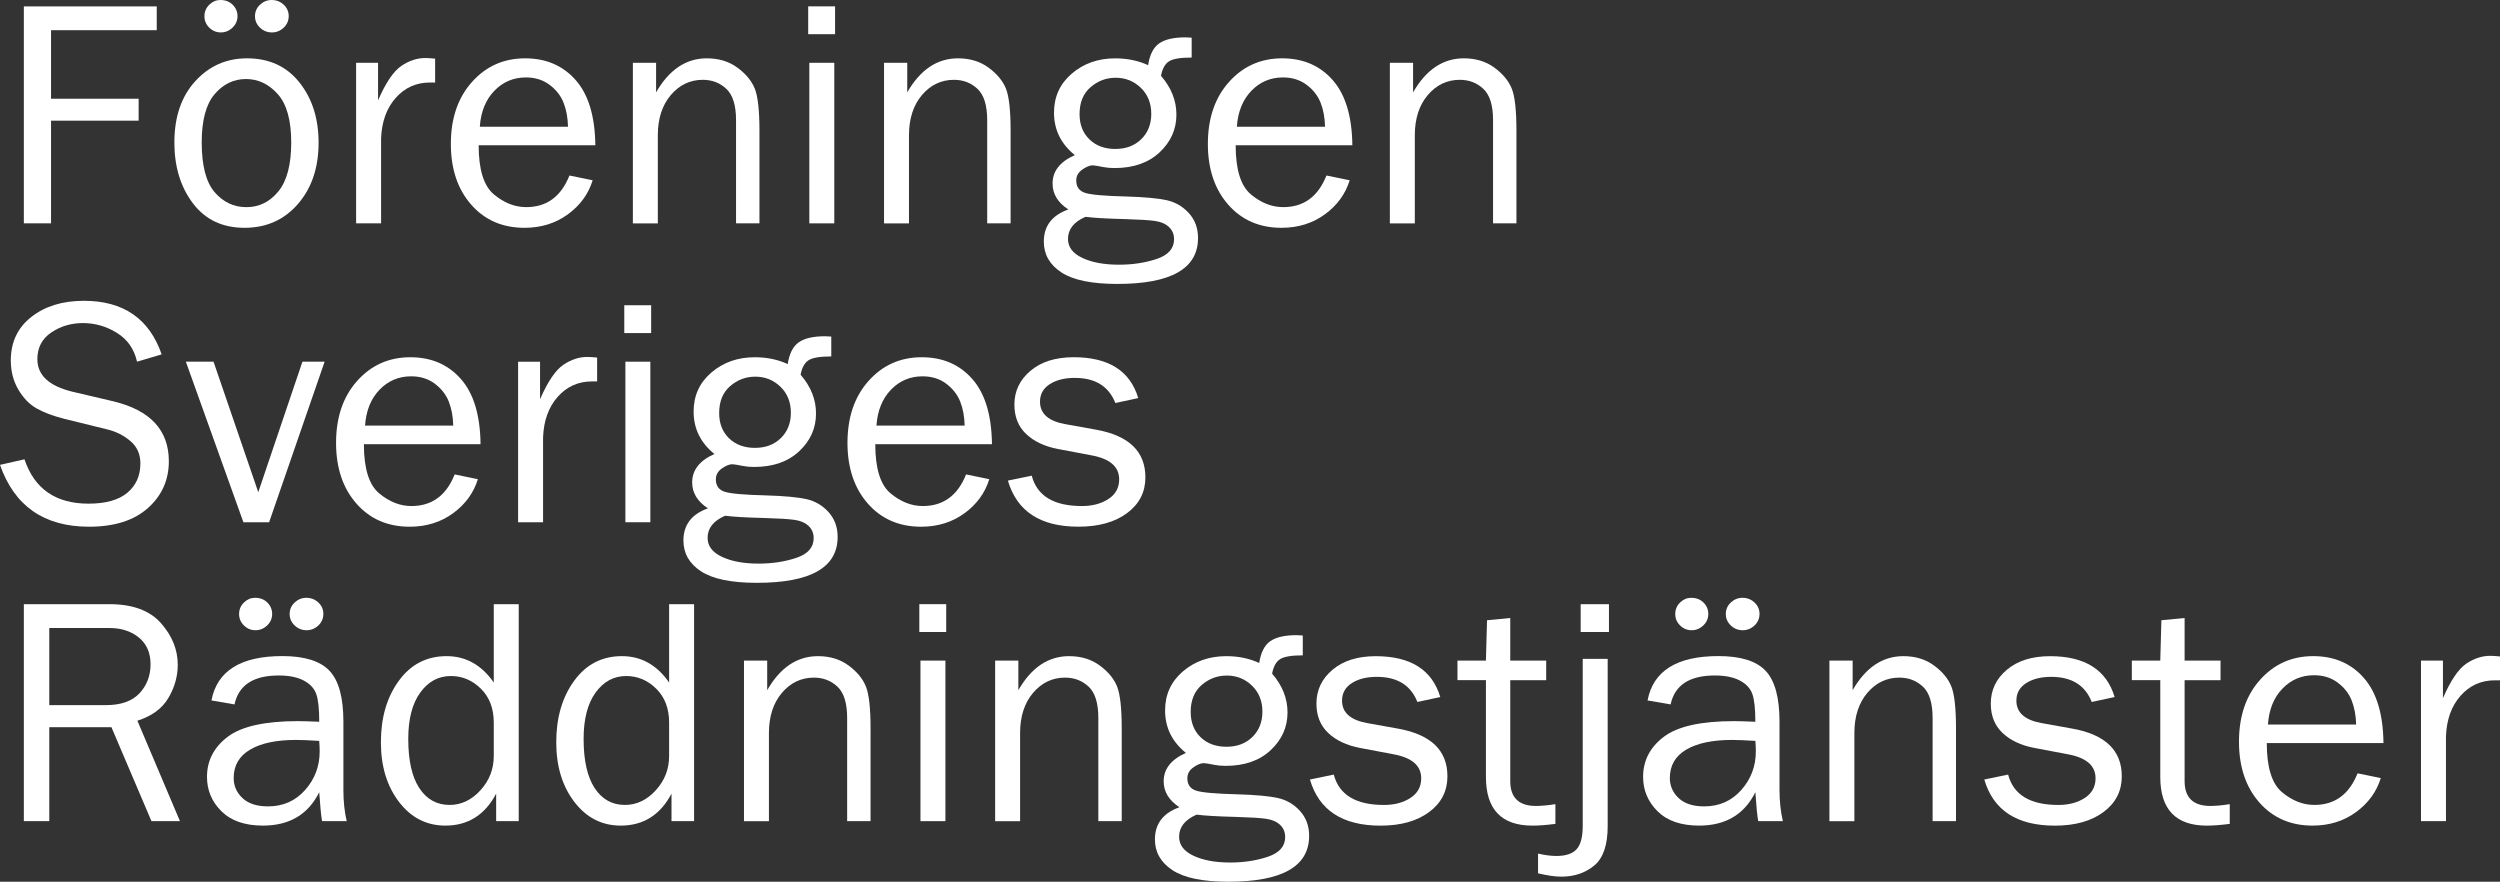
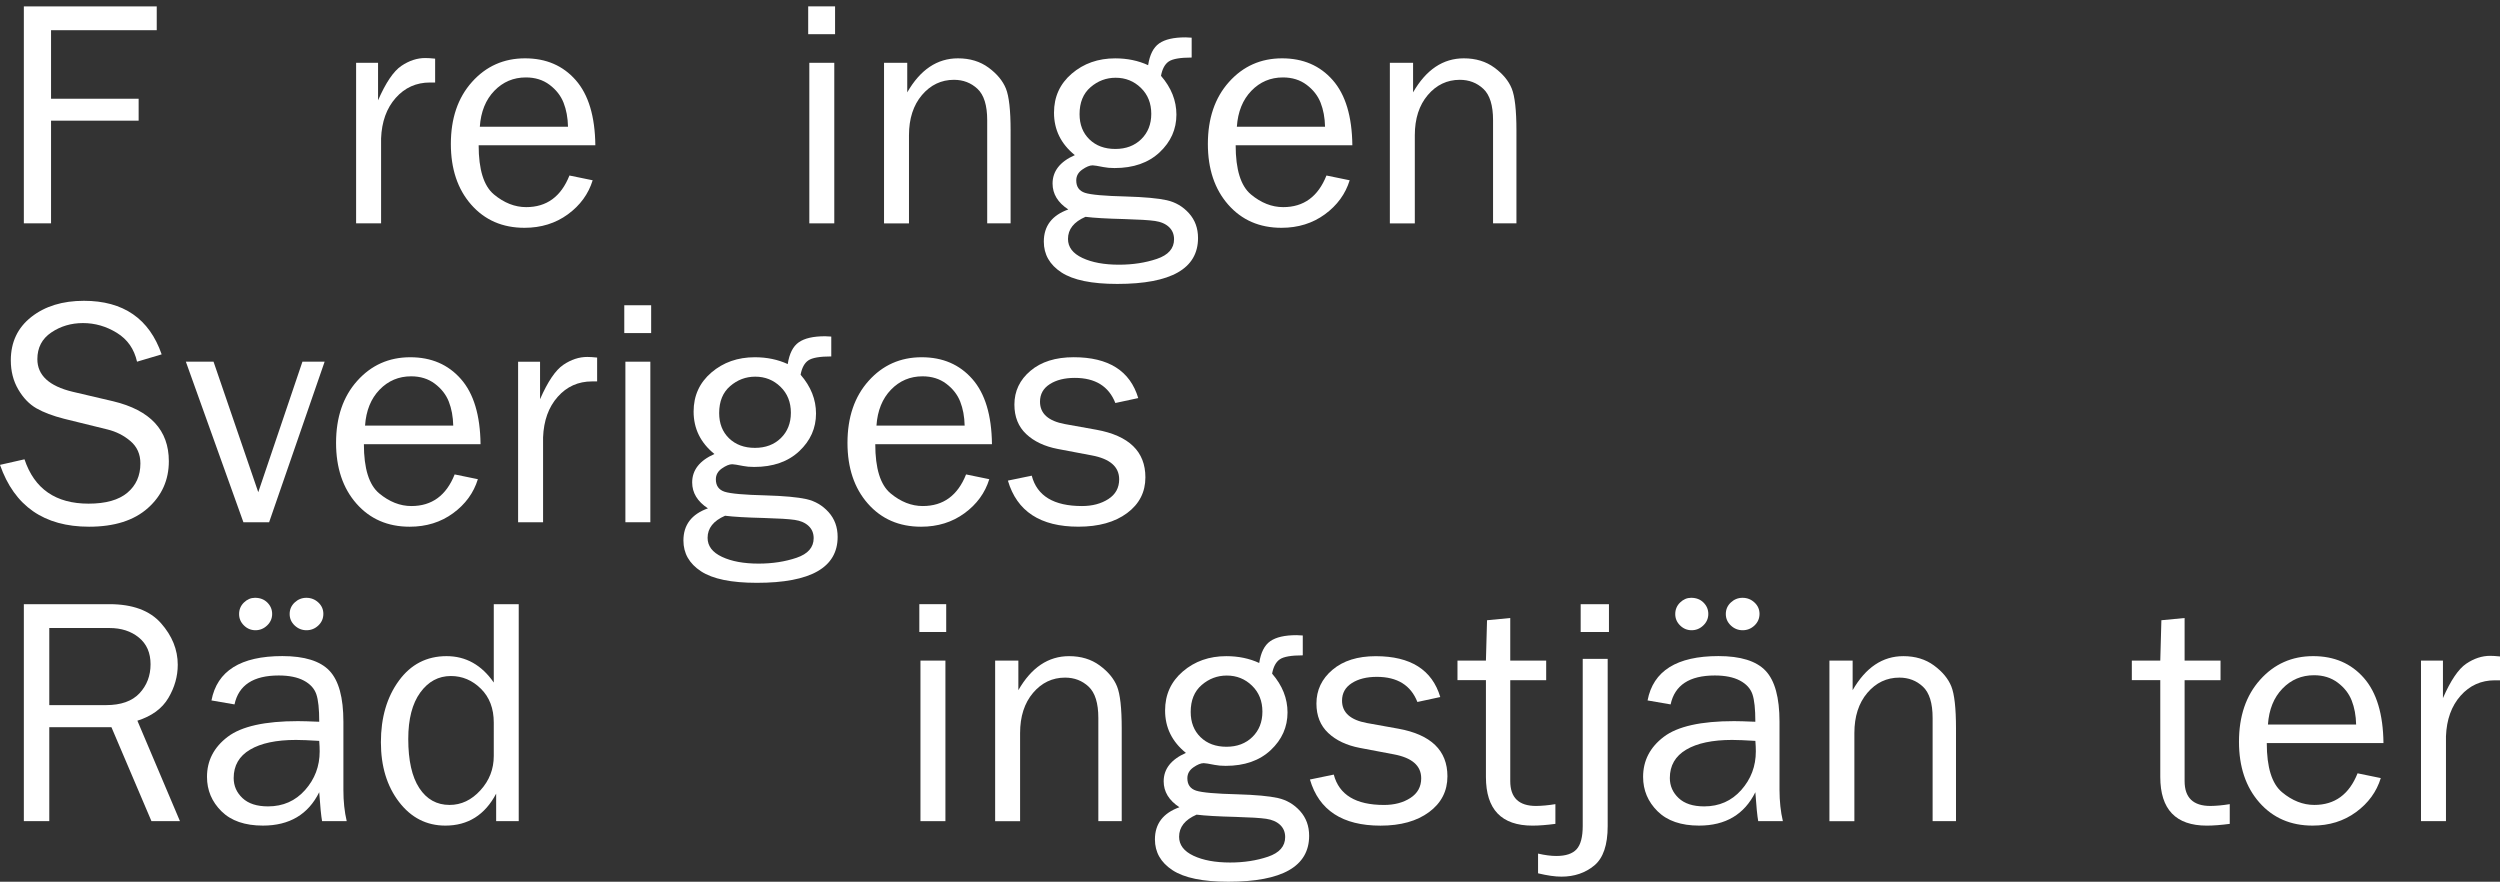
<svg xmlns="http://www.w3.org/2000/svg" version="1.1" id="Lager_1" x="0px" y="0px" viewBox="0 0 1080 380.91" style="enable-background:new 0 0 1080 380.91;" xml:space="preserve">
  <rect x="0" y="0" width="1080" height="380.91" fill="#333333" stroke="none" />
  <style type="text/css"> .st0{fill:#FFFFFF;} </style>
  <g>
    <path class="st0" d="M22.05,96.49H10.3V2.75h57.41v10.3H22.05v29.6h37.84v9.48H22.05V96.49z" />
-     <path class="st0" d="M105.62,98.41c-9.52,0-16.95-3.53-22.29-10.59c-5.33-7.06-8-15.81-8-26.26c0-11.04,3-19.87,9-26.46 c6-6.6,13.46-9.9,22.39-9.9c9.57,0,17.11,3.47,22.63,10.41c5.52,6.94,8.28,15.62,8.28,26.02c0,10.82-2.98,19.65-8.93,26.5 C122.75,94.99,115.05,98.41,105.62,98.41z M106.45,89.49c5.49,0,10.1-2.27,13.8-6.8c3.71-4.53,5.56-11.58,5.56-21.15 c0-9.61-1.95-16.58-5.84-20.91c-3.89-4.33-8.45-6.49-13.67-6.49c-5.36,0-9.89,2.19-13.6,6.56c-3.71,4.37-5.56,11.3-5.56,20.77 c0,10.03,1.85,17.2,5.56,21.53C96.42,87.32,101,89.49,106.45,89.49z M102.6,6.97c0,1.93-0.72,3.59-2.16,4.97 c-1.44,1.38-3.13,2.07-5.05,2.07c-1.92,0-3.58-0.69-4.98-2.07c-1.4-1.38-2.09-3.01-2.09-4.9c0-1.98,0.7-3.65,2.09-5 C91.81,0.68,93.4,0,95.18,0c2.2,0,3.98,0.69,5.36,2.07C101.91,3.45,102.6,5.08,102.6,6.97z M124.72,6.94 c0,1.97-0.72,3.64-2.16,5.01c-1.44,1.37-3.15,2.06-5.12,2.06s-3.67-0.69-5.12-2.06c-1.44-1.37-2.16-3.02-2.16-4.94 c0-1.97,0.72-3.63,2.16-4.98c1.44-1.35,3.13-2.03,5.05-2.03c2.01,0,3.74,0.68,5.19,2.03C123.99,3.38,124.72,5.01,124.72,6.94z" />
    <path class="st0" d="M164.62,96.49h-10.78V27.13h9.48v16.21c3.34-7.65,6.7-12.6,10.06-14.87c3.36-2.27,6.81-3.4,10.34-3.4 c1.1,0,2.52,0.09,4.26,0.27v10.3h-2.2c-5.95,0-10.9,2.22-14.83,6.66c-3.94,4.44-6.04,10.28-6.32,17.51V96.49z" />
    <path class="st0" d="M246,75.82l10.03,2.06c-1.83,5.93-5.4,10.83-10.71,14.71c-5.31,3.88-11.56,5.82-18.75,5.82 c-9.48,0-17.15-3.33-23.01-10c-5.86-6.67-8.79-15.41-8.79-26.23c0-11.04,3.04-19.97,9.13-26.77c6.09-6.81,13.74-10.21,22.94-10.21 c9.07,0,16.36,3.14,21.87,9.41c5.52,6.27,8.34,15.66,8.48,28.16h-50.41c0,10.48,2.2,17.56,6.59,21.22 c4.4,3.66,9.04,5.49,13.94,5.49C236.15,89.49,242.38,84.93,246,75.82z M245.38,54.74c-0.09-3.89-0.73-7.35-1.92-10.37 c-1.19-3.02-3.21-5.6-6.04-7.73c-2.84-2.13-6.25-3.19-10.23-3.19c-5.36,0-9.9,1.92-13.63,5.77c-3.73,3.85-5.83,9.02-6.28,15.52 H245.38z" />
-     <path class="st0" d="M328.07,96.49h-10.1V51.92c0-6.41-1.4-10.92-4.19-13.53c-2.79-2.61-6.18-3.91-10.16-3.91 c-5.49,0-10.11,2.2-13.84,6.59c-3.73,4.4-5.6,10.19-5.6,17.38v38.05H273.4V27.13h10.03V39.9c5.63-9.8,12.93-14.7,21.91-14.7 c5.17,0,9.58,1.34,13.22,4.02c3.64,2.68,6.13,5.69,7.49,9.03c1.35,3.34,2.03,9.39,2.03,18.13V96.49z" />
    <path class="st0" d="M360.75,2.75v12.02h-11.61V2.75H360.75z M360.41,27.13v69.36h-10.78V27.13H360.41z" />
    <path class="st0" d="M436.57,96.49h-10.1V51.92c0-6.41-1.4-10.92-4.19-13.53c-2.79-2.61-6.18-3.91-10.16-3.91 c-5.49,0-10.11,2.2-13.84,6.59c-3.73,4.4-5.6,10.19-5.6,17.38v38.05h-10.78V27.13h10.03V39.9c5.63-9.8,12.93-14.7,21.91-14.7 c5.17,0,9.58,1.34,13.22,4.02c3.64,2.68,6.13,5.69,7.49,9.03c1.35,3.34,2.03,9.39,2.03,18.13V96.49z" />
    <path class="st0" d="M514.8,16.28v8.58c-4.94,0-8.25,0.57-9.92,1.72c-1.67,1.15-2.78,3.21-3.33,6.18 c4.44,5.13,6.66,10.71,6.66,16.76c0,6.32-2.42,11.74-7.25,16.28c-4.83,4.53-11.32,6.8-19.47,6.8c-1.83,0-3.41-0.14-4.74-0.41 c-2.52-0.5-4.1-0.76-4.74-0.76c-1.24,0-2.73,0.61-4.46,1.82c-1.74,1.21-2.61,2.78-2.61,4.7c0,2.75,1.26,4.53,3.78,5.36 c2.52,0.82,8.45,1.35,17.79,1.58c7.92,0.23,13.77,0.77,17.55,1.61c3.78,0.85,6.97,2.73,9.58,5.63c2.61,2.91,3.91,6.47,3.91,10.68 c0,13.23-11.63,19.85-34.89,19.85c-11.03,0-19.08-1.66-24.14-4.98c-5.06-3.32-7.59-7.76-7.59-13.3c0-6.74,3.52-11.37,10.58-13.89 c-4.53-2.97-6.8-6.7-6.8-11.19c0-5.35,3.2-9.45,9.62-12.29c-6-4.85-9-10.96-9-18.33c0-6.86,2.56-12.49,7.69-16.88 c5.13-4.39,11.38-6.59,18.75-6.59c5.22,0,9.96,0.98,14.22,2.95c0.69-4.53,2.28-7.67,4.77-9.41c2.49-1.74,6.28-2.61,11.37-2.61 C512.62,16.14,513.51,16.19,514.8,16.28z M468.92,93.67c-5.04,2.2-7.55,5.38-7.55,9.55c0,3.53,2.07,6.26,6.22,8.21 c4.14,1.95,9.42,2.92,15.83,2.92c5.95,0,11.4-0.84,16.35-2.51c4.94-1.67,7.42-4.5,7.42-8.48c0-2.15-0.73-3.91-2.2-5.29 c-1.47-1.37-3.47-2.24-6.01-2.61c-2.54-0.37-6.97-0.64-13.29-0.82C478.12,94.45,472.54,94.13,468.92,93.67z M481.83,64.35 c4.58,0,8.31-1.41,11.19-4.22c2.88-2.82,4.33-6.47,4.33-10.95c0-4.58-1.5-8.32-4.5-11.23c-3-2.91-6.63-4.36-10.89-4.36 c-4.08,0-7.69,1.36-10.85,4.09c-3.16,2.73-4.74,6.6-4.74,11.64c0,4.49,1.42,8.12,4.26,10.89 C473.47,62.97,477.21,64.35,481.83,64.35z" />
    <path class="st0" d="M573.03,75.82l10.03,2.06c-1.83,5.93-5.4,10.83-10.71,14.71c-5.31,3.88-11.56,5.82-18.75,5.82 c-9.48,0-17.15-3.33-23.01-10c-5.86-6.67-8.79-15.41-8.79-26.23c0-11.04,3.04-19.97,9.13-26.77s13.74-10.21,22.94-10.21 c9.07,0,16.36,3.14,21.87,9.41c5.52,6.27,8.34,15.66,8.48,28.16h-50.41c0,10.48,2.2,17.56,6.59,21.22 c4.4,3.66,9.04,5.49,13.94,5.49C563.19,89.49,569.42,84.93,573.03,75.82z M572.42,54.74c-0.09-3.89-0.73-7.35-1.92-10.37 c-1.19-3.02-3.2-5.6-6.04-7.73c-2.84-2.13-6.25-3.19-10.23-3.19c-5.36,0-9.9,1.92-13.63,5.77c-3.73,3.85-5.83,9.02-6.28,15.52 H572.42z" />
    <path class="st0" d="M655.1,96.49H645V51.92c0-6.41-1.4-10.92-4.19-13.53c-2.79-2.61-6.18-3.91-10.17-3.91 c-5.49,0-10.11,2.2-13.84,6.59c-3.73,4.4-5.6,10.19-5.6,17.38v38.05h-10.78V27.13h10.03V39.9c5.63-9.8,12.93-14.7,21.91-14.7 c5.17,0,9.58,1.34,13.22,4.02c3.64,2.68,6.14,5.69,7.49,9.03c1.35,3.34,2.03,9.39,2.03,18.13V96.49z" />
    <path class="st0" d="M0,200.82l10.58-2.4c4.26,12.77,13.48,19.16,27.68,19.16c7.42,0,13-1.57,16.76-4.72 c3.75-3.15,5.63-7.36,5.63-12.65c0-4-1.43-7.21-4.29-9.65c-2.86-2.44-6.17-4.11-9.92-5.03l-18.76-4.62 c-4.85-1.24-8.82-2.74-11.92-4.5c-3.09-1.77-5.71-4.48-7.86-8.15c-2.15-3.67-3.23-7.86-3.23-12.59c0-7.84,2.95-14.09,8.86-18.74 c5.91-4.65,13.48-6.98,22.73-6.98c17.03,0,28.23,7.72,33.58,23.14l-10.64,3.16c-1.24-5.49-4.14-9.65-8.72-12.46 c-4.58-2.82-9.45-4.22-14.63-4.22c-5.13,0-9.69,1.36-13.7,4.07c-4.01,2.71-6.01,6.55-6.01,11.52c0,6.95,5.08,11.64,15.23,14.08 l17.53,4.11c16.02,3.85,24.04,12.48,24.04,25.89c0,8.11-3.01,14.85-9.03,20.23c-6.02,5.38-14.5,8.07-25.44,8.07 C19.05,227.54,6.23,218.64,0,200.82z" />
    <path class="st0" d="M140.24,156.25l-23.98,69.36h-11.11l-24.86-69.36h11.96l19.32,56.38l19.08-56.38H140.24z" />
    <path class="st0" d="M196.41,204.95l10.03,2.06c-1.83,5.93-5.4,10.83-10.71,14.71c-5.31,3.88-11.56,5.82-18.75,5.82 c-9.48,0-17.15-3.33-23.01-10c-5.86-6.67-8.79-15.41-8.79-26.23c0-11.04,3.04-19.97,9.13-26.77c6.09-6.81,13.74-10.21,22.94-10.21 c9.07,0,16.36,3.14,21.87,9.41c5.52,6.27,8.34,15.66,8.48,28.16H157.2c0,10.48,2.2,17.56,6.59,21.22c4.4,3.66,9.04,5.49,13.94,5.49 C186.57,218.61,192.8,214.06,196.41,204.95z M195.8,183.86c-0.09-3.89-0.73-7.35-1.92-10.37c-1.19-3.02-3.21-5.6-6.04-7.73 c-2.84-2.13-6.25-3.19-10.23-3.19c-5.36,0-9.9,1.92-13.63,5.77c-3.73,3.85-5.83,9.02-6.28,15.52H195.8z" />
    <path class="st0" d="M234.6,225.62h-10.78v-69.36h9.48v16.21c3.34-7.65,6.7-12.6,10.06-14.87c3.36-2.27,6.81-3.4,10.34-3.4 c1.1,0,2.52,0.09,4.26,0.27v10.3h-2.2c-5.95,0-10.9,2.22-14.83,6.66c-3.94,4.44-6.04,10.28-6.32,17.51V225.62z" />
    <path class="st0" d="M281.3,131.87v12.02h-11.61v-12.02H281.3z M280.95,156.25v69.36h-10.78v-69.36H280.95z" />
    <path class="st0" d="M359.11,145.4v8.58c-4.94,0-8.25,0.57-9.92,1.72c-1.67,1.15-2.78,3.21-3.33,6.18 c4.44,5.13,6.66,10.71,6.66,16.76c0,6.32-2.41,11.74-7.25,16.28c-4.83,4.53-11.32,6.8-19.47,6.8c-1.83,0-3.41-0.14-4.74-0.41 c-2.52-0.5-4.1-0.76-4.74-0.76c-1.24,0-2.72,0.61-4.46,1.82c-1.74,1.21-2.61,2.78-2.61,4.7c0,2.75,1.26,4.53,3.78,5.36 c2.52,0.82,8.45,1.35,17.79,1.58c7.92,0.23,13.77,0.77,17.55,1.61c3.78,0.85,6.97,2.73,9.58,5.63c2.61,2.91,3.91,6.47,3.91,10.68 c0,13.23-11.63,19.85-34.89,19.85c-11.03,0-19.08-1.66-24.14-4.98c-5.06-3.32-7.59-7.76-7.59-13.3c0-6.74,3.52-11.37,10.58-13.89 c-4.53-2.97-6.8-6.7-6.8-11.19c0-5.35,3.2-9.45,9.62-12.29c-6-4.85-9-10.96-9-18.33c0-6.86,2.56-12.49,7.69-16.88 c5.13-4.39,11.38-6.59,18.75-6.59c5.22,0,9.96,0.98,14.22,2.95c0.69-4.53,2.28-7.67,4.77-9.41c2.49-1.74,6.28-2.61,11.37-2.61 C356.93,145.27,357.82,145.31,359.11,145.4z M313.23,222.8c-5.04,2.2-7.55,5.38-7.55,9.55c0,3.53,2.07,6.26,6.22,8.21 c4.14,1.95,9.42,2.92,15.83,2.92c5.95,0,11.4-0.84,16.35-2.51c4.94-1.67,7.42-4.5,7.42-8.48c0-2.15-0.73-3.91-2.2-5.29 c-1.47-1.37-3.47-2.24-6.01-2.61c-2.54-0.37-6.97-0.64-13.29-0.82C322.43,223.58,316.85,223.26,313.23,222.8z M326.14,193.48 c4.58,0,8.31-1.41,11.19-4.22c2.88-2.82,4.33-6.47,4.33-10.95c0-4.58-1.5-8.32-4.5-11.23c-3-2.91-6.63-4.36-10.89-4.36 c-4.08,0-7.69,1.36-10.85,4.09c-3.16,2.73-4.74,6.6-4.74,11.64c0,4.49,1.42,8.12,4.26,10.89 C317.79,192.09,321.52,193.48,326.14,193.48z" />
    <path class="st0" d="M417.34,204.95l10.03,2.06c-1.83,5.93-5.4,10.83-10.71,14.71c-5.31,3.88-11.56,5.82-18.75,5.82 c-9.48,0-17.15-3.33-23.01-10c-5.86-6.67-8.79-15.41-8.79-26.23c0-11.04,3.04-19.97,9.13-26.77c6.09-6.81,13.74-10.21,22.94-10.21 c9.07,0,16.36,3.14,21.87,9.41c5.52,6.27,8.34,15.66,8.48,28.16h-50.41c0,10.48,2.2,17.56,6.59,21.22 c4.4,3.66,9.04,5.49,13.94,5.49C407.5,218.61,413.73,214.06,417.34,204.95z M416.73,183.86c-0.09-3.89-0.73-7.35-1.92-10.37 c-1.19-3.02-3.21-5.6-6.04-7.73c-2.84-2.13-6.25-3.19-10.23-3.19c-5.36,0-9.9,1.92-13.63,5.77c-3.73,3.85-5.83,9.02-6.28,15.52 H416.73z" />
    <path class="st0" d="M435.41,207.62l10.3-2.13c2.29,8.75,9.52,13.12,21.7,13.12c4.49,0,8.29-1.01,11.4-3.02 c3.11-2.01,4.67-4.85,4.67-8.51c0-5.44-3.96-8.89-11.89-10.36l-14.62-2.77c-5.72-1.1-10.28-3.25-13.67-6.46 c-3.39-3.2-5.08-7.44-5.08-12.71c0-5.81,2.31-10.68,6.94-14.59c4.62-3.91,10.85-5.87,18.68-5.87c15.06,0,24.36,5.88,27.88,17.65 l-9.89,2.13c-2.84-7.23-8.68-10.85-17.51-10.85c-4.4,0-8,0.9-10.82,2.71c-2.82,1.81-4.22,4.33-4.22,7.58 c0,5.12,3.59,8.35,10.79,9.67l13.52,2.43c14.15,2.57,21.22,9.42,21.22,20.57c0,6.38-2.63,11.52-7.9,15.44 c-5.27,3.92-12.27,5.88-21.02,5.88C449.46,227.54,439.3,220.9,435.41,207.62z" />
    <path class="st0" d="M77.74,354.74H65.43l-17.29-40.59H21.29v40.59H10.3V261h36.95c10.03,0,17.45,2.74,22.29,8.21 c4.83,5.47,7.25,11.46,7.25,17.96c0,4.99-1.35,9.78-4.05,14.35c-2.7,4.58-7.17,7.85-13.39,9.82L77.74,354.74z M21.29,304.61h24.52 c6.46,0,11.27-1.71,14.46-5.12c3.18-3.41,4.77-7.59,4.77-12.53c0-4.95-1.68-8.79-5.05-11.54c-3.37-2.75-7.61-4.12-12.74-4.12H21.29 V304.61z" />
    <path class="st0" d="M149.78,354.74h-10.64c-0.41-2.2-0.82-6.36-1.24-12.5c-4.76,9.61-12.87,14.42-24.31,14.42 c-7.78,0-13.76-2.06-17.92-6.19c-4.17-4.13-6.25-9.08-6.25-14.86c0-7.02,2.98-12.78,8.93-17.3c5.95-4.52,16.07-6.78,30.36-6.78 c1.92,0,4.99,0.09,9.2,0.27c0-5.49-0.42-9.46-1.27-11.92c-0.85-2.45-2.64-4.41-5.39-5.87c-2.75-1.46-6.36-2.2-10.85-2.2 c-10.94,0-17.31,4.17-19.09,12.5l-9.96-1.72c2.43-12.77,12.64-19.16,30.63-19.16c9.57,0,16.36,2.12,20.36,6.35 c4.01,4.24,6.01,11.57,6.01,22.01v29.46C148.34,346.18,148.82,350.67,149.78,354.74z M137.9,320.06c-4.4-0.27-7.74-0.41-10.03-0.41 c-8.52,0-15.13,1.4-19.85,4.2c-4.72,2.8-7.07,6.88-7.07,12.25c0,3.4,1.27,6.29,3.81,8.68c2.54,2.39,6.22,3.58,11.02,3.58 c6.5,0,11.85-2.36,16.04-7.09s6.28-10.28,6.28-16.66C138.11,323.32,138.04,321.81,137.9,320.06z M117.57,265.22 c0,1.93-0.72,3.59-2.16,4.97c-1.44,1.38-3.13,2.07-5.05,2.07c-1.92,0-3.58-0.69-4.98-2.07c-1.4-1.38-2.09-3.01-2.09-4.9 c0-1.98,0.7-3.65,2.09-5c1.4-1.36,2.99-2.04,4.77-2.04c2.2,0,3.98,0.69,5.36,2.07C116.89,261.7,117.57,263.34,117.57,265.22z M139.69,265.19c0,1.97-0.72,3.64-2.16,5.01c-1.44,1.37-3.15,2.06-5.12,2.06c-1.97,0-3.67-0.69-5.12-2.06 c-1.44-1.37-2.16-3.02-2.16-4.94c0-1.97,0.72-3.63,2.16-4.98c1.44-1.35,3.13-2.03,5.05-2.03c2.01,0,3.74,0.68,5.19,2.03 C138.97,261.63,139.69,263.27,139.69,265.19z" />
    <path class="st0" d="M224.09,261v93.74h-9.75v-11.88c-4.86,9.2-12.17,13.8-21.94,13.8c-8.12,0-14.79-3.4-20.01-10.21 c-5.23-6.81-7.84-15.41-7.84-25.81c0-10.63,2.59-19.49,7.76-26.57c5.17-7.08,12.04-10.62,20.6-10.62c8.33,0,15.13,3.8,20.4,11.4 V261H224.09z M213.31,312.16c0-6.09-1.85-10.96-5.56-14.63c-3.71-3.66-8.04-5.49-12.98-5.49c-5.36,0-9.76,2.38-13.22,7.14 c-3.46,4.76-5.18,11.45-5.18,20.05c0,9.29,1.59,16.37,4.77,21.22c3.18,4.85,7.54,7.28,13.08,7.28c5.04,0,9.48-2.1,13.32-6.32 c3.85-4.21,5.77-9.16,5.77-14.83V312.16z" />
-     <path class="st0" d="M299.84,261v93.74h-9.75v-11.88c-4.86,9.2-12.17,13.8-21.94,13.8c-8.12,0-14.79-3.4-20.01-10.21 c-5.23-6.81-7.84-15.41-7.84-25.81c0-10.63,2.59-19.49,7.76-26.57c5.17-7.08,12.04-10.62,20.6-10.62c8.33,0,15.13,3.8,20.4,11.4 V261H299.84z M289.06,312.16c0-6.09-1.85-10.96-5.56-14.63c-3.71-3.66-8.04-5.49-12.98-5.49c-5.36,0-9.76,2.38-13.22,7.14 c-3.46,4.76-5.18,11.45-5.18,20.05c0,9.29,1.59,16.37,4.77,21.22c3.18,4.85,7.54,7.28,13.08,7.28c5.04,0,9.48-2.1,13.32-6.32 c3.85-4.21,5.77-9.16,5.77-14.83V312.16z" />
-     <path class="st0" d="M376.07,354.74h-10.1v-44.57c0-6.41-1.4-10.92-4.19-13.53c-2.79-2.61-6.18-3.91-10.16-3.91 c-5.49,0-10.11,2.2-13.84,6.59c-3.73,4.4-5.6,10.19-5.6,17.38v38.05H321.4v-69.36h10.03v12.77c5.63-9.8,12.93-14.7,21.91-14.7 c5.17,0,9.58,1.34,13.22,4.02c3.64,2.68,6.13,5.69,7.49,9.03c1.35,3.34,2.03,9.39,2.03,18.13V354.74z" />
    <path class="st0" d="M408.76,261v12.02h-11.61V261H408.76z M408.42,285.38v69.36h-10.78v-69.36H408.42z" />
    <path class="st0" d="M484.58,354.74h-10.1v-44.57c0-6.41-1.4-10.92-4.19-13.53c-2.79-2.61-6.18-3.91-10.17-3.91 c-5.49,0-10.11,2.2-13.84,6.59c-3.73,4.4-5.6,10.19-5.6,17.38v38.05h-10.78v-69.36h10.03v12.77c5.63-9.8,12.93-14.7,21.91-14.7 c5.17,0,9.58,1.34,13.22,4.02c3.64,2.68,6.14,5.69,7.49,9.03c1.35,3.34,2.03,9.39,2.03,18.13V354.74z" />
    <path class="st0" d="M562.8,274.53v8.58c-4.94,0-8.25,0.57-9.92,1.72c-1.67,1.15-2.78,3.21-3.33,6.18 c4.44,5.13,6.66,10.71,6.66,16.76c0,6.32-2.42,11.74-7.25,16.28c-4.83,4.53-11.32,6.8-19.47,6.8c-1.83,0-3.41-0.14-4.74-0.41 c-2.52-0.5-4.1-0.76-4.74-0.76c-1.24,0-2.73,0.61-4.46,1.82c-1.74,1.21-2.61,2.78-2.61,4.7c0,2.75,1.26,4.53,3.78,5.36 c2.52,0.82,8.45,1.35,17.79,1.58c7.92,0.23,13.77,0.77,17.55,1.61c3.78,0.85,6.97,2.73,9.58,5.63c2.61,2.91,3.91,6.47,3.91,10.68 c0,13.23-11.63,19.85-34.89,19.85c-11.03,0-19.08-1.66-24.14-4.99c-5.06-3.32-7.59-7.76-7.59-13.3c0-6.74,3.53-11.37,10.58-13.89 c-4.53-2.97-6.8-6.7-6.8-11.19c0-5.35,3.2-9.45,9.61-12.28c-6-4.85-9-10.96-9-18.33c0-6.86,2.56-12.49,7.69-16.88 c5.13-4.39,11.38-6.59,18.75-6.59c5.22,0,9.96,0.98,14.22,2.95c0.69-4.53,2.28-7.67,4.77-9.41c2.49-1.74,6.28-2.61,11.37-2.61 C560.63,274.39,561.52,274.44,562.8,274.53z M516.92,351.93c-5.04,2.2-7.55,5.38-7.55,9.55c0,3.52,2.07,6.26,6.22,8.21 c4.14,1.94,9.42,2.92,15.83,2.92c5.95,0,11.4-0.84,16.35-2.51c4.94-1.67,7.42-4.5,7.42-8.48c0-2.15-0.73-3.91-2.2-5.29 c-1.47-1.37-3.47-2.24-6.01-2.61c-2.54-0.37-6.97-0.64-13.29-0.82C526.13,352.71,520.54,352.38,516.92,351.93z M529.84,322.6 c4.58,0,8.31-1.41,11.19-4.22c2.88-2.81,4.33-6.47,4.33-10.95c0-4.58-1.5-8.32-4.5-11.23c-3-2.91-6.63-4.36-10.89-4.36 c-4.08,0-7.69,1.36-10.85,4.09c-3.16,2.73-4.74,6.6-4.74,11.64c0,4.49,1.42,8.12,4.26,10.89 C521.48,321.22,525.21,322.6,529.84,322.6z" />
    <path class="st0" d="M565.89,336.75l10.3-2.13c2.29,8.75,9.52,13.12,21.7,13.12c4.49,0,8.29-1,11.4-3.02 c3.11-2.01,4.67-4.85,4.67-8.5c0-5.44-3.96-8.89-11.89-10.36l-14.62-2.77c-5.72-1.1-10.28-3.25-13.67-6.46 c-3.39-3.2-5.08-7.44-5.08-12.7c0-5.81,2.31-10.68,6.94-14.59c4.62-3.91,10.85-5.87,18.68-5.87c15.06,0,24.36,5.88,27.88,17.65 l-9.89,2.13c-2.84-7.23-8.68-10.85-17.51-10.85c-4.4,0-8,0.9-10.82,2.71s-4.22,4.33-4.22,7.58c0,5.12,3.6,8.35,10.79,9.67 l13.52,2.43c14.15,2.57,21.22,9.43,21.22,20.57c0,6.38-2.63,11.52-7.9,15.44c-5.27,3.92-12.27,5.88-21.02,5.88 C579.95,356.67,569.78,350.03,565.89,336.75z" />
    <path class="st0" d="M671.93,347.39v8.52c-3.8,0.5-7.1,0.76-9.89,0.76c-13.42,0-20.12-7.01-20.12-21.04v-41.8h-12.29v-8.45h12.29 l0.48-17.44l10.03-0.96v18.41h15.52v8.45h-15.52v43.6c0,7.15,3.71,10.73,11.13,10.73C666.02,348.15,668.81,347.9,671.93,347.39z" />
    <path class="st0" d="M694.52,284.62v72.25c0,8.15-1.93,13.83-5.8,17.03c-3.87,3.2-8.6,4.81-14.18,4.81c-2.75,0-6.11-0.48-10.1-1.44 v-8.52c2.98,0.69,5.61,1.03,7.9,1.03c4.07,0,6.99-0.97,8.76-2.92c1.76-1.94,2.64-5.3,2.64-10.05v-72.19H694.52z M695.07,261v12.02 h-12.22V261H695.07z" />
    <path class="st0" d="M770.2,354.74h-10.65c-0.41-2.2-0.82-6.36-1.24-12.5c-4.76,9.61-12.87,14.42-24.31,14.42 c-7.78,0-13.76-2.06-17.93-6.19c-4.17-4.13-6.25-9.08-6.25-14.86c0-7.02,2.98-12.78,8.93-17.3c5.95-4.52,16.07-6.78,30.36-6.78 c1.92,0,4.99,0.09,9.2,0.27c0-5.49-0.42-9.46-1.27-11.92c-0.85-2.45-2.64-4.41-5.39-5.87c-2.75-1.46-6.36-2.2-10.85-2.2 c-10.94,0-17.31,4.17-19.09,12.5l-9.96-1.72c2.43-12.77,12.64-19.16,30.63-19.16c9.57,0,16.36,2.12,20.36,6.35 c4.01,4.24,6.01,11.57,6.01,22.01v29.46C768.76,346.18,769.24,350.67,770.2,354.74z M758.32,320.06c-4.4-0.27-7.74-0.41-10.03-0.41 c-8.52,0-15.13,1.4-19.85,4.2c-4.72,2.8-7.07,6.88-7.07,12.25c0,3.4,1.27,6.29,3.81,8.68c2.54,2.39,6.22,3.58,11.02,3.58 c6.5,0,11.85-2.36,16.04-7.09c4.19-4.73,6.28-10.28,6.28-16.66C758.53,323.32,758.46,321.81,758.32,320.06z M737.99,265.22 c0,1.93-0.72,3.59-2.16,4.97c-1.44,1.38-3.12,2.07-5.05,2.07c-1.92,0-3.58-0.69-4.98-2.07s-2.09-3.01-2.09-4.9 c0-1.98,0.7-3.65,2.09-5c1.4-1.36,2.99-2.04,4.77-2.04c2.2,0,3.98,0.69,5.36,2.07S737.99,263.34,737.99,265.22z M760.11,265.19 c0,1.97-0.72,3.64-2.16,5.01c-1.44,1.37-3.15,2.06-5.12,2.06c-1.97,0-3.68-0.69-5.12-2.06c-1.44-1.37-2.16-3.02-2.16-4.94 c0-1.97,0.72-3.63,2.16-4.98c1.44-1.35,3.12-2.03,5.05-2.03c2.01,0,3.74,0.68,5.18,2.03C759.39,261.63,760.11,263.27,760.11,265.19 z" />
    <path class="st0" d="M844.99,354.74h-10.1v-44.57c0-6.41-1.4-10.92-4.19-13.53c-2.79-2.61-6.18-3.91-10.17-3.91 c-5.49,0-10.11,2.2-13.84,6.59c-3.73,4.4-5.6,10.19-5.6,17.38v38.05h-10.78v-69.36h10.03v12.77c5.63-9.8,12.93-14.7,21.91-14.7 c5.17,0,9.58,1.34,13.22,4.02c3.64,2.68,6.14,5.69,7.49,9.03c1.35,3.34,2.03,9.39,2.03,18.13V354.74z" />
-     <path class="st0" d="M857.21,336.75l10.3-2.13c2.29,8.75,9.52,13.12,21.7,13.12c4.49,0,8.29-1,11.4-3.02s4.67-4.85,4.67-8.5 c0-5.44-3.96-8.89-11.89-10.36l-14.62-2.77c-5.72-1.1-10.28-3.25-13.67-6.46c-3.39-3.2-5.08-7.44-5.08-12.7 c0-5.81,2.31-10.68,6.94-14.59c4.62-3.91,10.85-5.87,18.68-5.87c15.06,0,24.36,5.88,27.88,17.65l-9.89,2.13 c-2.84-7.23-8.68-10.85-17.51-10.85c-4.4,0-8,0.9-10.82,2.71s-4.22,4.33-4.22,7.58c0,5.12,3.6,8.35,10.79,9.67l13.52,2.43 c14.15,2.57,21.22,9.43,21.22,20.57c0,6.38-2.63,11.52-7.9,15.44c-5.27,3.92-12.27,5.88-21.02,5.88 C871.27,356.67,861.1,350.03,857.21,336.75z" />
    <path class="st0" d="M963.25,347.39v8.52c-3.8,0.5-7.1,0.76-9.89,0.76c-13.42,0-20.12-7.01-20.12-21.04v-41.8h-12.29v-8.45h12.29 l0.48-17.44l10.03-0.96v18.41h15.52v8.45h-15.52v43.6c0,7.15,3.71,10.73,11.13,10.73C957.34,348.15,960.14,347.9,963.25,347.39z" />
    <path class="st0" d="M1018.47,334.07l10.03,2.06c-1.83,5.93-5.4,10.83-10.71,14.71c-5.31,3.88-11.56,5.82-18.75,5.82 c-9.48,0-17.15-3.33-23.01-10c-5.86-6.67-8.79-15.41-8.79-26.23c0-11.04,3.04-19.97,9.13-26.77c6.09-6.81,13.74-10.21,22.94-10.21 c9.07,0,16.36,3.14,21.87,9.41c5.52,6.27,8.34,15.66,8.48,28.16h-50.41c0,10.49,2.2,17.56,6.59,21.22 c4.4,3.66,9.04,5.49,13.94,5.49C1008.62,347.74,1014.85,343.18,1018.47,334.07z M1017.85,312.99c-0.09-3.89-0.73-7.35-1.92-10.37 c-1.19-3.02-3.2-5.6-6.04-7.73c-2.84-2.13-6.25-3.19-10.23-3.19c-5.36,0-9.9,1.92-13.63,5.77c-3.73,3.85-5.83,9.02-6.28,15.52 H1017.85z" />
    <path class="st0" d="M1056.65,354.74h-10.78v-69.36h9.48v16.21c3.34-7.65,6.7-12.6,10.06-14.87c3.37-2.27,6.81-3.4,10.34-3.4 c1.1,0,2.52,0.09,4.26,0.27v10.3h-2.2c-5.95,0-10.9,2.22-14.83,6.66c-3.94,4.44-6.04,10.28-6.32,17.51V354.74z" />
  </g>
</svg>